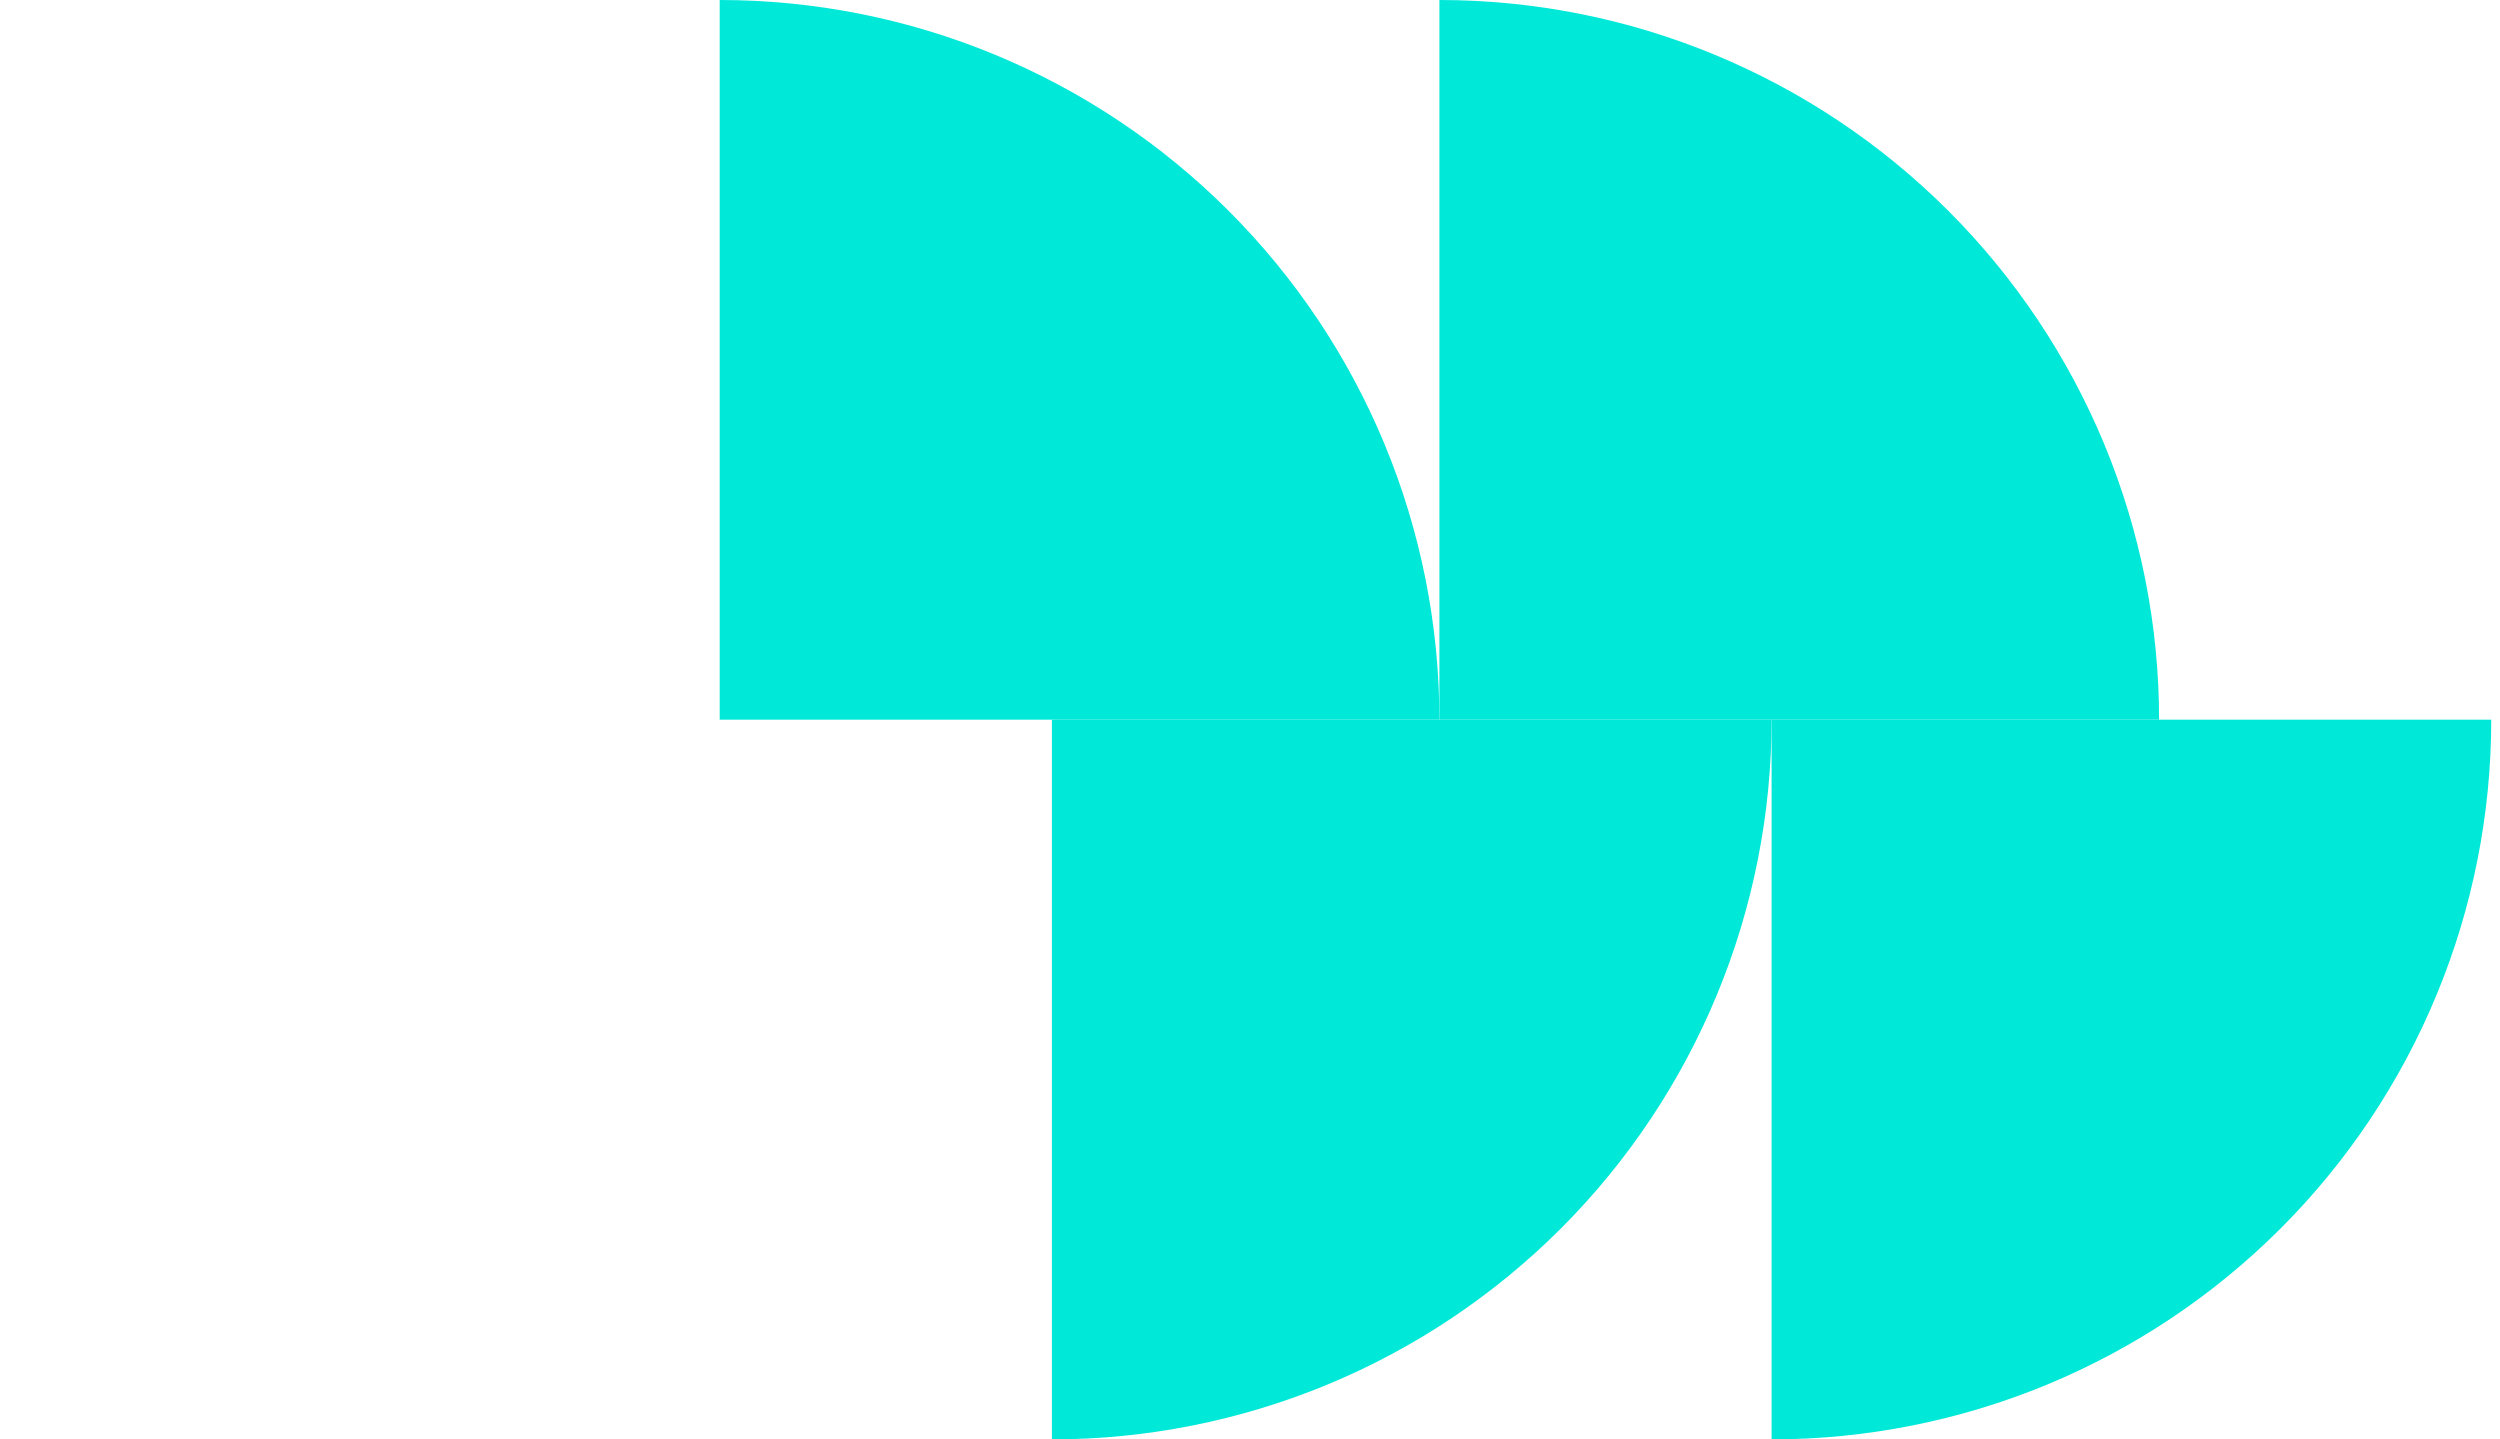
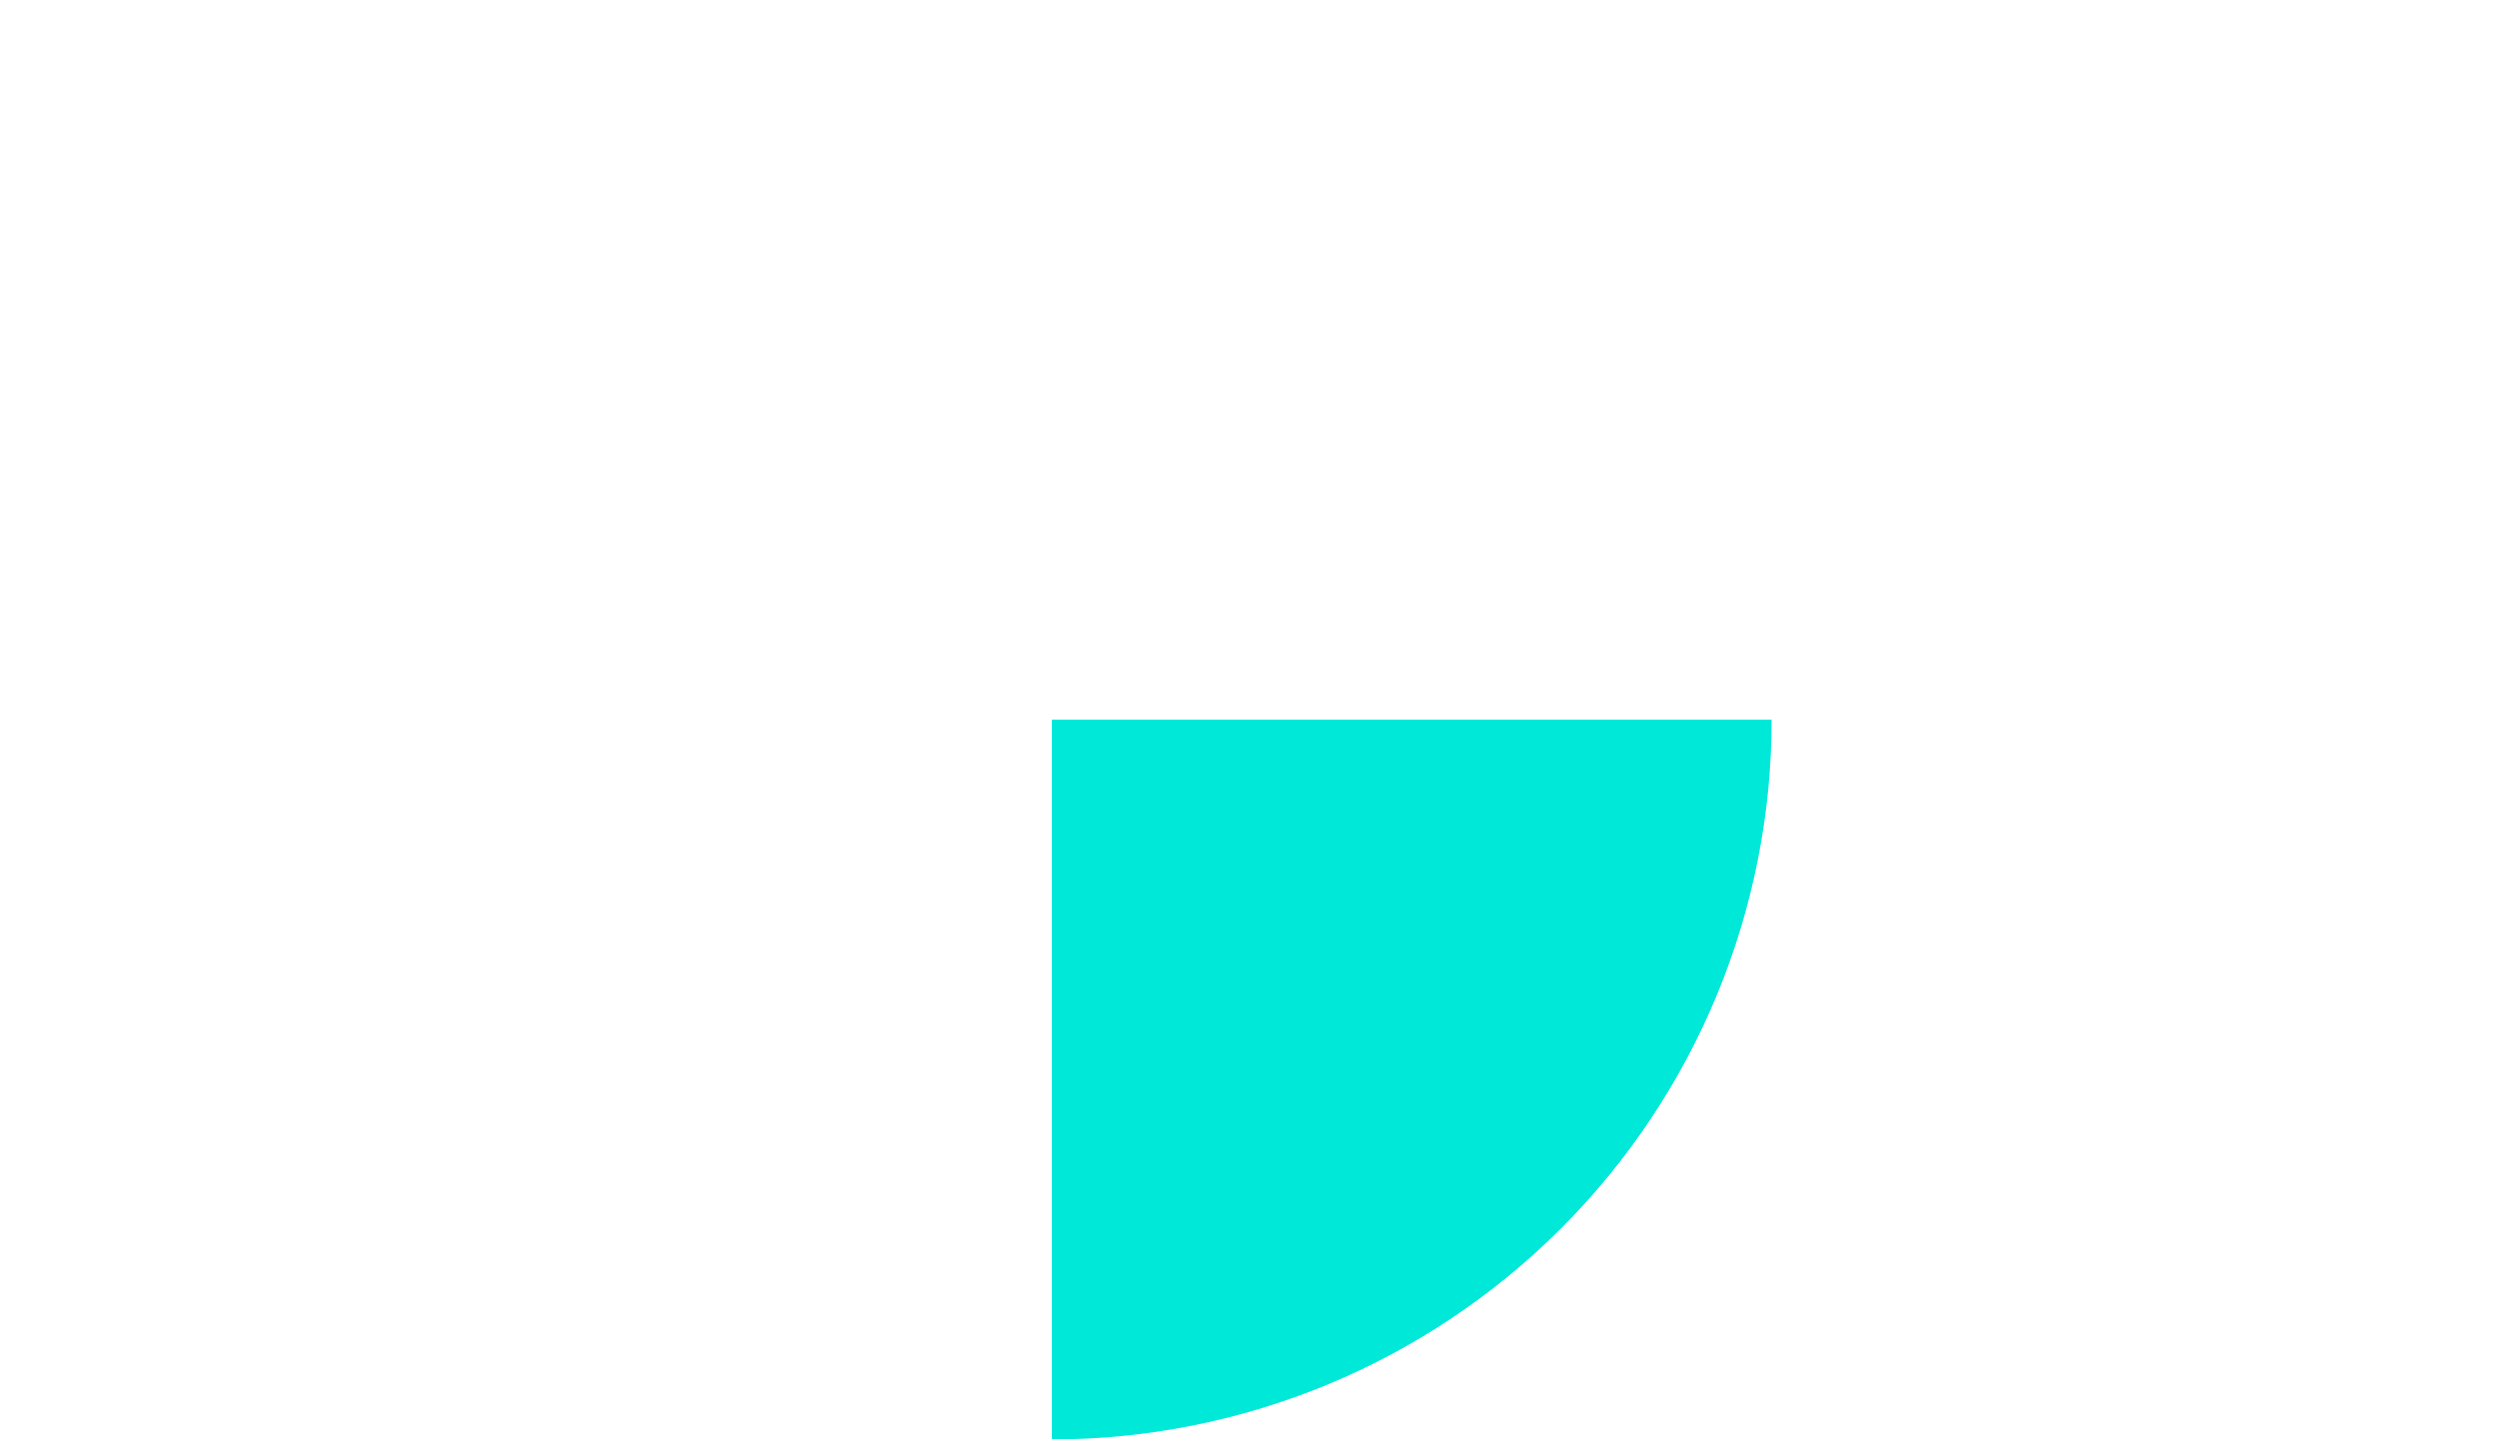
<svg xmlns="http://www.w3.org/2000/svg" width="66" height="38" viewBox="0 0 66 38" fill="none">
-   <path d="M65.769 19C65.769 21.495 65.278 23.966 64.323 26.271C63.368 28.576 61.969 30.671 60.205 32.435C58.44 34.199 56.346 35.599 54.041 36.554C51.735 37.508 49.265 38 46.77 38L46.77 19L65.769 19Z" fill="#00E9D8" />
  <path d="M46.77 19C46.77 21.495 46.278 23.966 45.323 26.271C44.368 28.576 42.969 30.671 41.205 32.435C39.44 34.199 37.346 35.599 35.041 36.554C32.735 37.508 30.265 38 27.77 38L27.77 19L46.77 19Z" fill="#00E9D8" />
-   <path d="M38 2.98418e-06C40.495 2.87512e-06 42.966 0.491 45.271 1.446C47.576 2.401 49.671 3.801 51.435 5.565C53.199 7.329 54.599 9.424 55.554 11.729C56.508 14.034 57 16.505 57 19L38 19L38 2.98418e-06Z" fill="#00E9D8" />
-   <path d="M19 2.98418e-06C21.495 2.87512e-06 23.966 0.491 26.271 1.446C28.576 2.401 30.671 3.801 32.435 5.565C34.199 7.329 35.599 9.424 36.554 11.729C37.508 14.034 38 16.505 38 19L19 19L19 2.98418e-06Z" fill="#00E9D8" />
</svg>